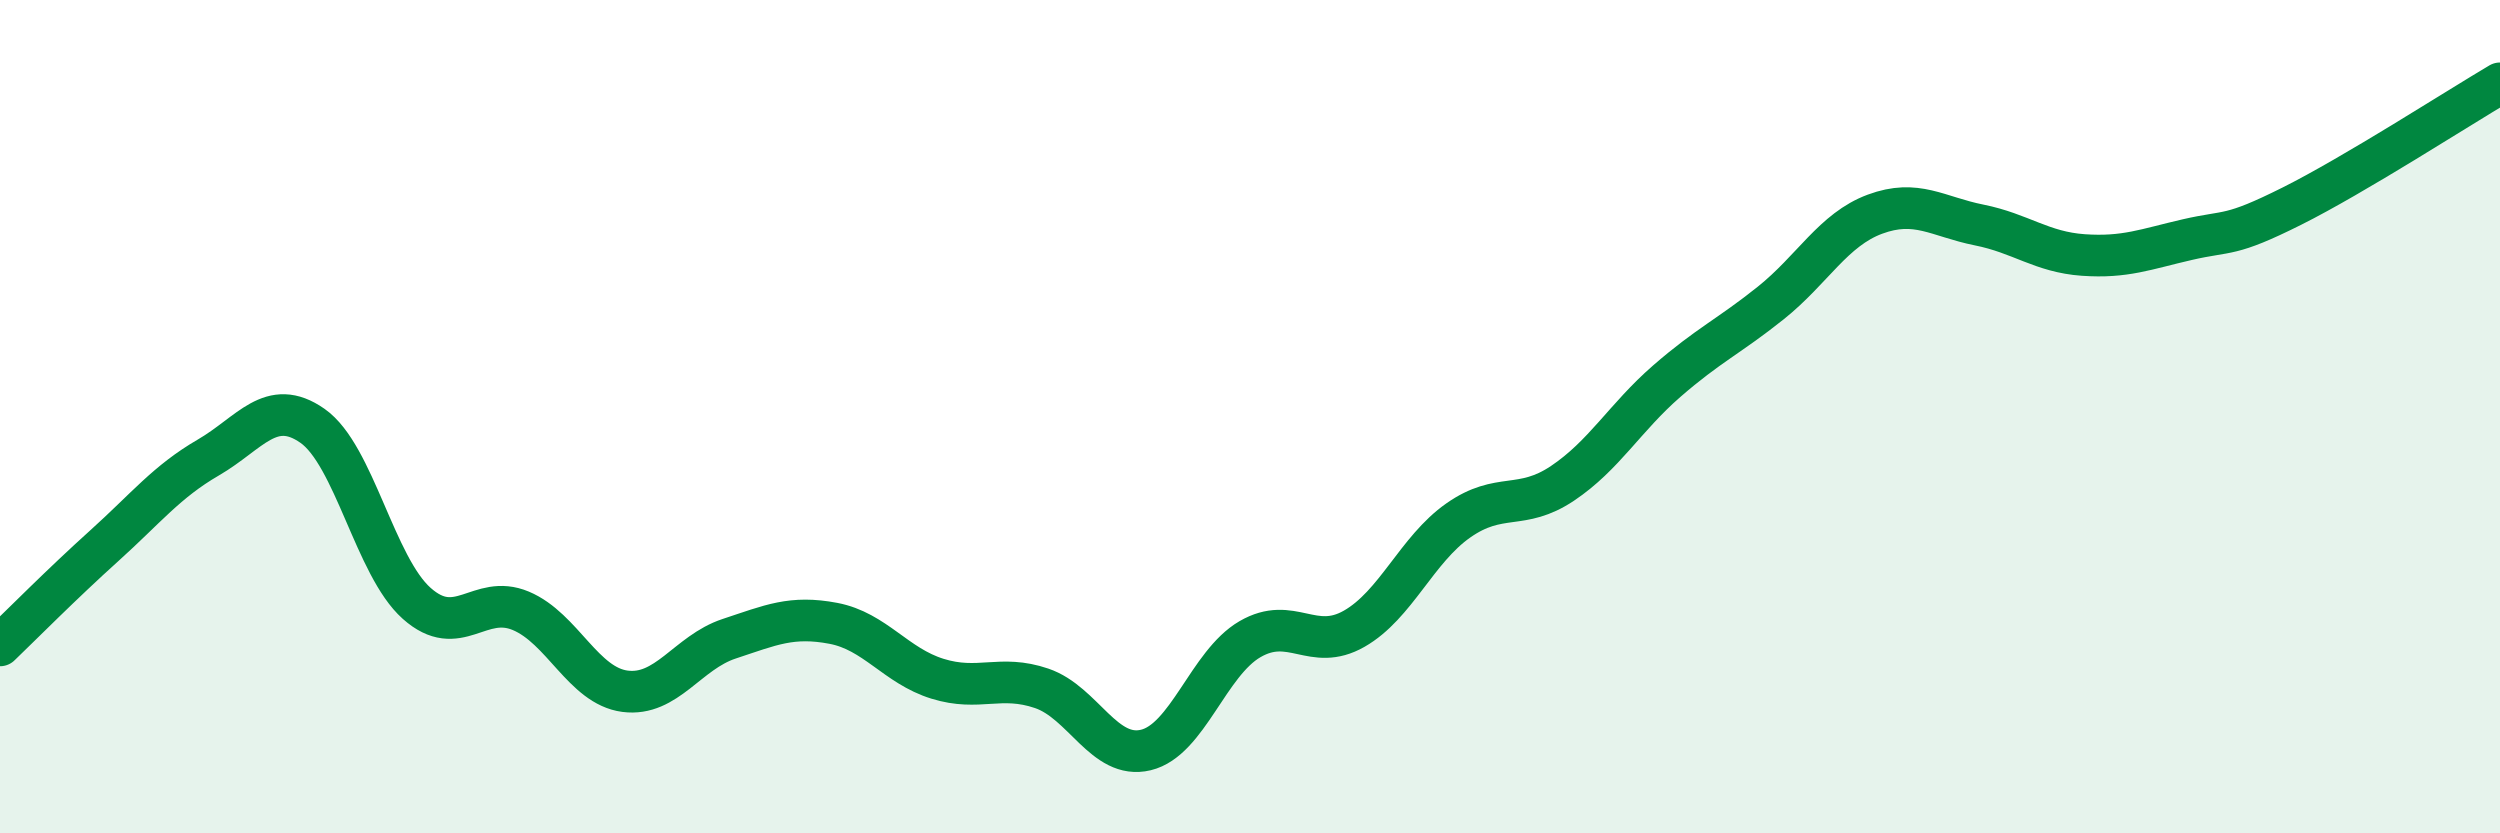
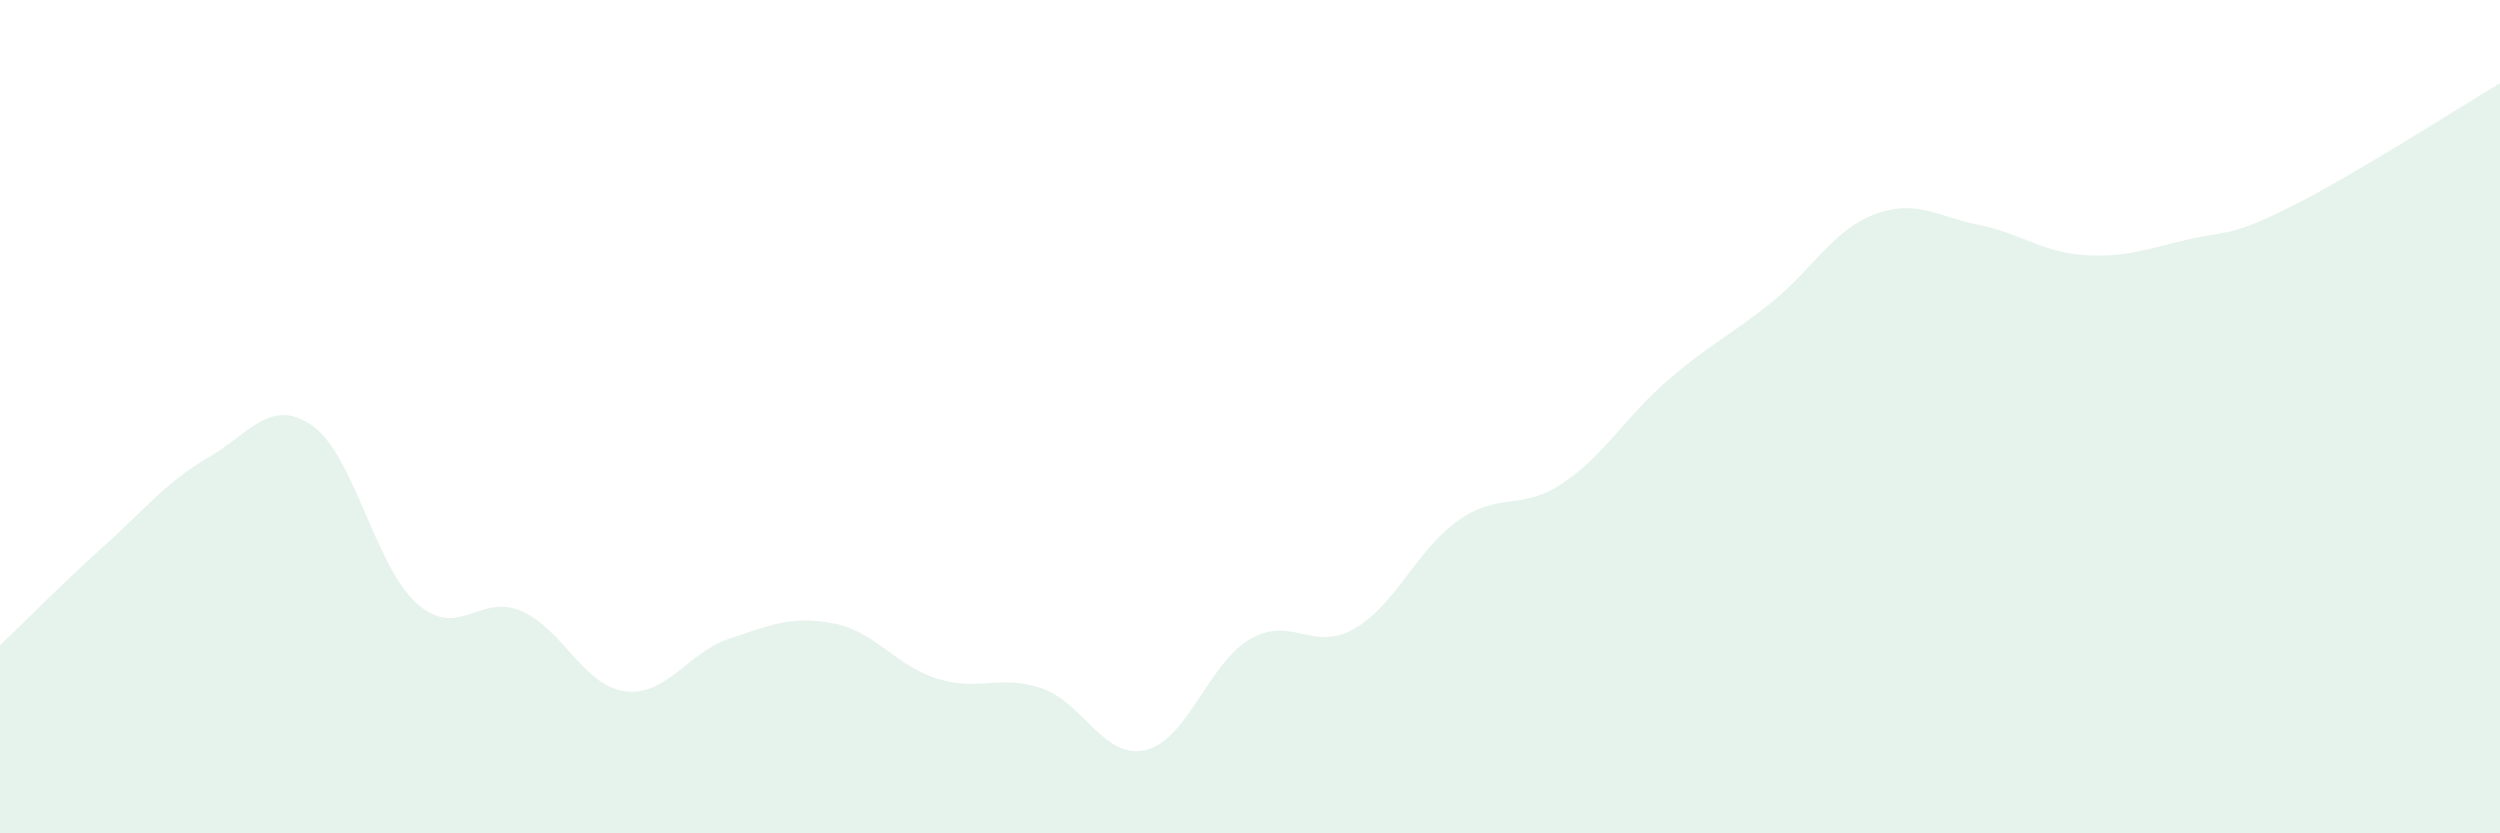
<svg xmlns="http://www.w3.org/2000/svg" width="60" height="20" viewBox="0 0 60 20">
  <path d="M 0,15.49 C 0.5,15.01 1.5,14 2.5,13.1 C 3.5,12.2 4,11.56 5,10.98 C 6,10.4 6.5,9.52 7.5,10.22 C 8.5,10.92 9,13.59 10,14.48 C 11,15.37 11.5,14.24 12.5,14.66 C 13.5,15.08 14,16.46 15,16.59 C 16,16.72 16.5,15.66 17.5,15.33 C 18.5,15 19,14.77 20,14.96 C 21,15.15 21.5,15.98 22.5,16.29 C 23.5,16.6 24,16.18 25,16.52 C 26,16.86 26.5,18.24 27.5,18 C 28.5,17.76 29,15.92 30,15.34 C 31,14.76 31.5,15.66 32.5,15.09 C 33.5,14.52 34,13.19 35,12.49 C 36,11.79 36.5,12.27 37.5,11.6 C 38.5,10.93 39,10.02 40,9.15 C 41,8.28 41.5,8.07 42.5,7.27 C 43.5,6.47 44,5.51 45,5.14 C 46,4.77 46.5,5.2 47.5,5.4 C 48.5,5.6 49,6.05 50,6.12 C 51,6.19 51.5,5.98 52.5,5.75 C 53.5,5.52 53.5,5.7 55,4.95 C 56.5,4.2 59,2.59 60,2L60 20L0 20Z" fill="#008740" opacity="0.1" stroke-linecap="round" stroke-linejoin="round" />
-   <path d="M 0,15.49 C 0.5,15.01 1.5,14 2.5,13.1 C 3.5,12.2 4,11.56 5,10.98 C 6,10.4 6.5,9.52 7.5,10.22 C 8.5,10.92 9,13.59 10,14.48 C 11,15.37 11.5,14.24 12.5,14.66 C 13.5,15.08 14,16.46 15,16.59 C 16,16.72 16.5,15.66 17.5,15.33 C 18.5,15 19,14.77 20,14.96 C 21,15.15 21.5,15.98 22.5,16.29 C 23.5,16.6 24,16.18 25,16.52 C 26,16.86 26.5,18.24 27.5,18 C 28.5,17.76 29,15.92 30,15.34 C 31,14.76 31.5,15.66 32.5,15.09 C 33.5,14.52 34,13.19 35,12.49 C 36,11.79 36.5,12.27 37.5,11.6 C 38.5,10.93 39,10.02 40,9.15 C 41,8.28 41.5,8.07 42.5,7.27 C 43.5,6.47 44,5.51 45,5.14 C 46,4.77 46.5,5.2 47.5,5.4 C 48.5,5.6 49,6.05 50,6.12 C 51,6.19 51.5,5.98 52.5,5.75 C 53.5,5.52 53.5,5.7 55,4.95 C 56.5,4.2 59,2.59 60,2" stroke="#008740" stroke-width="1" fill="none" stroke-linecap="round" stroke-linejoin="round" />
</svg>